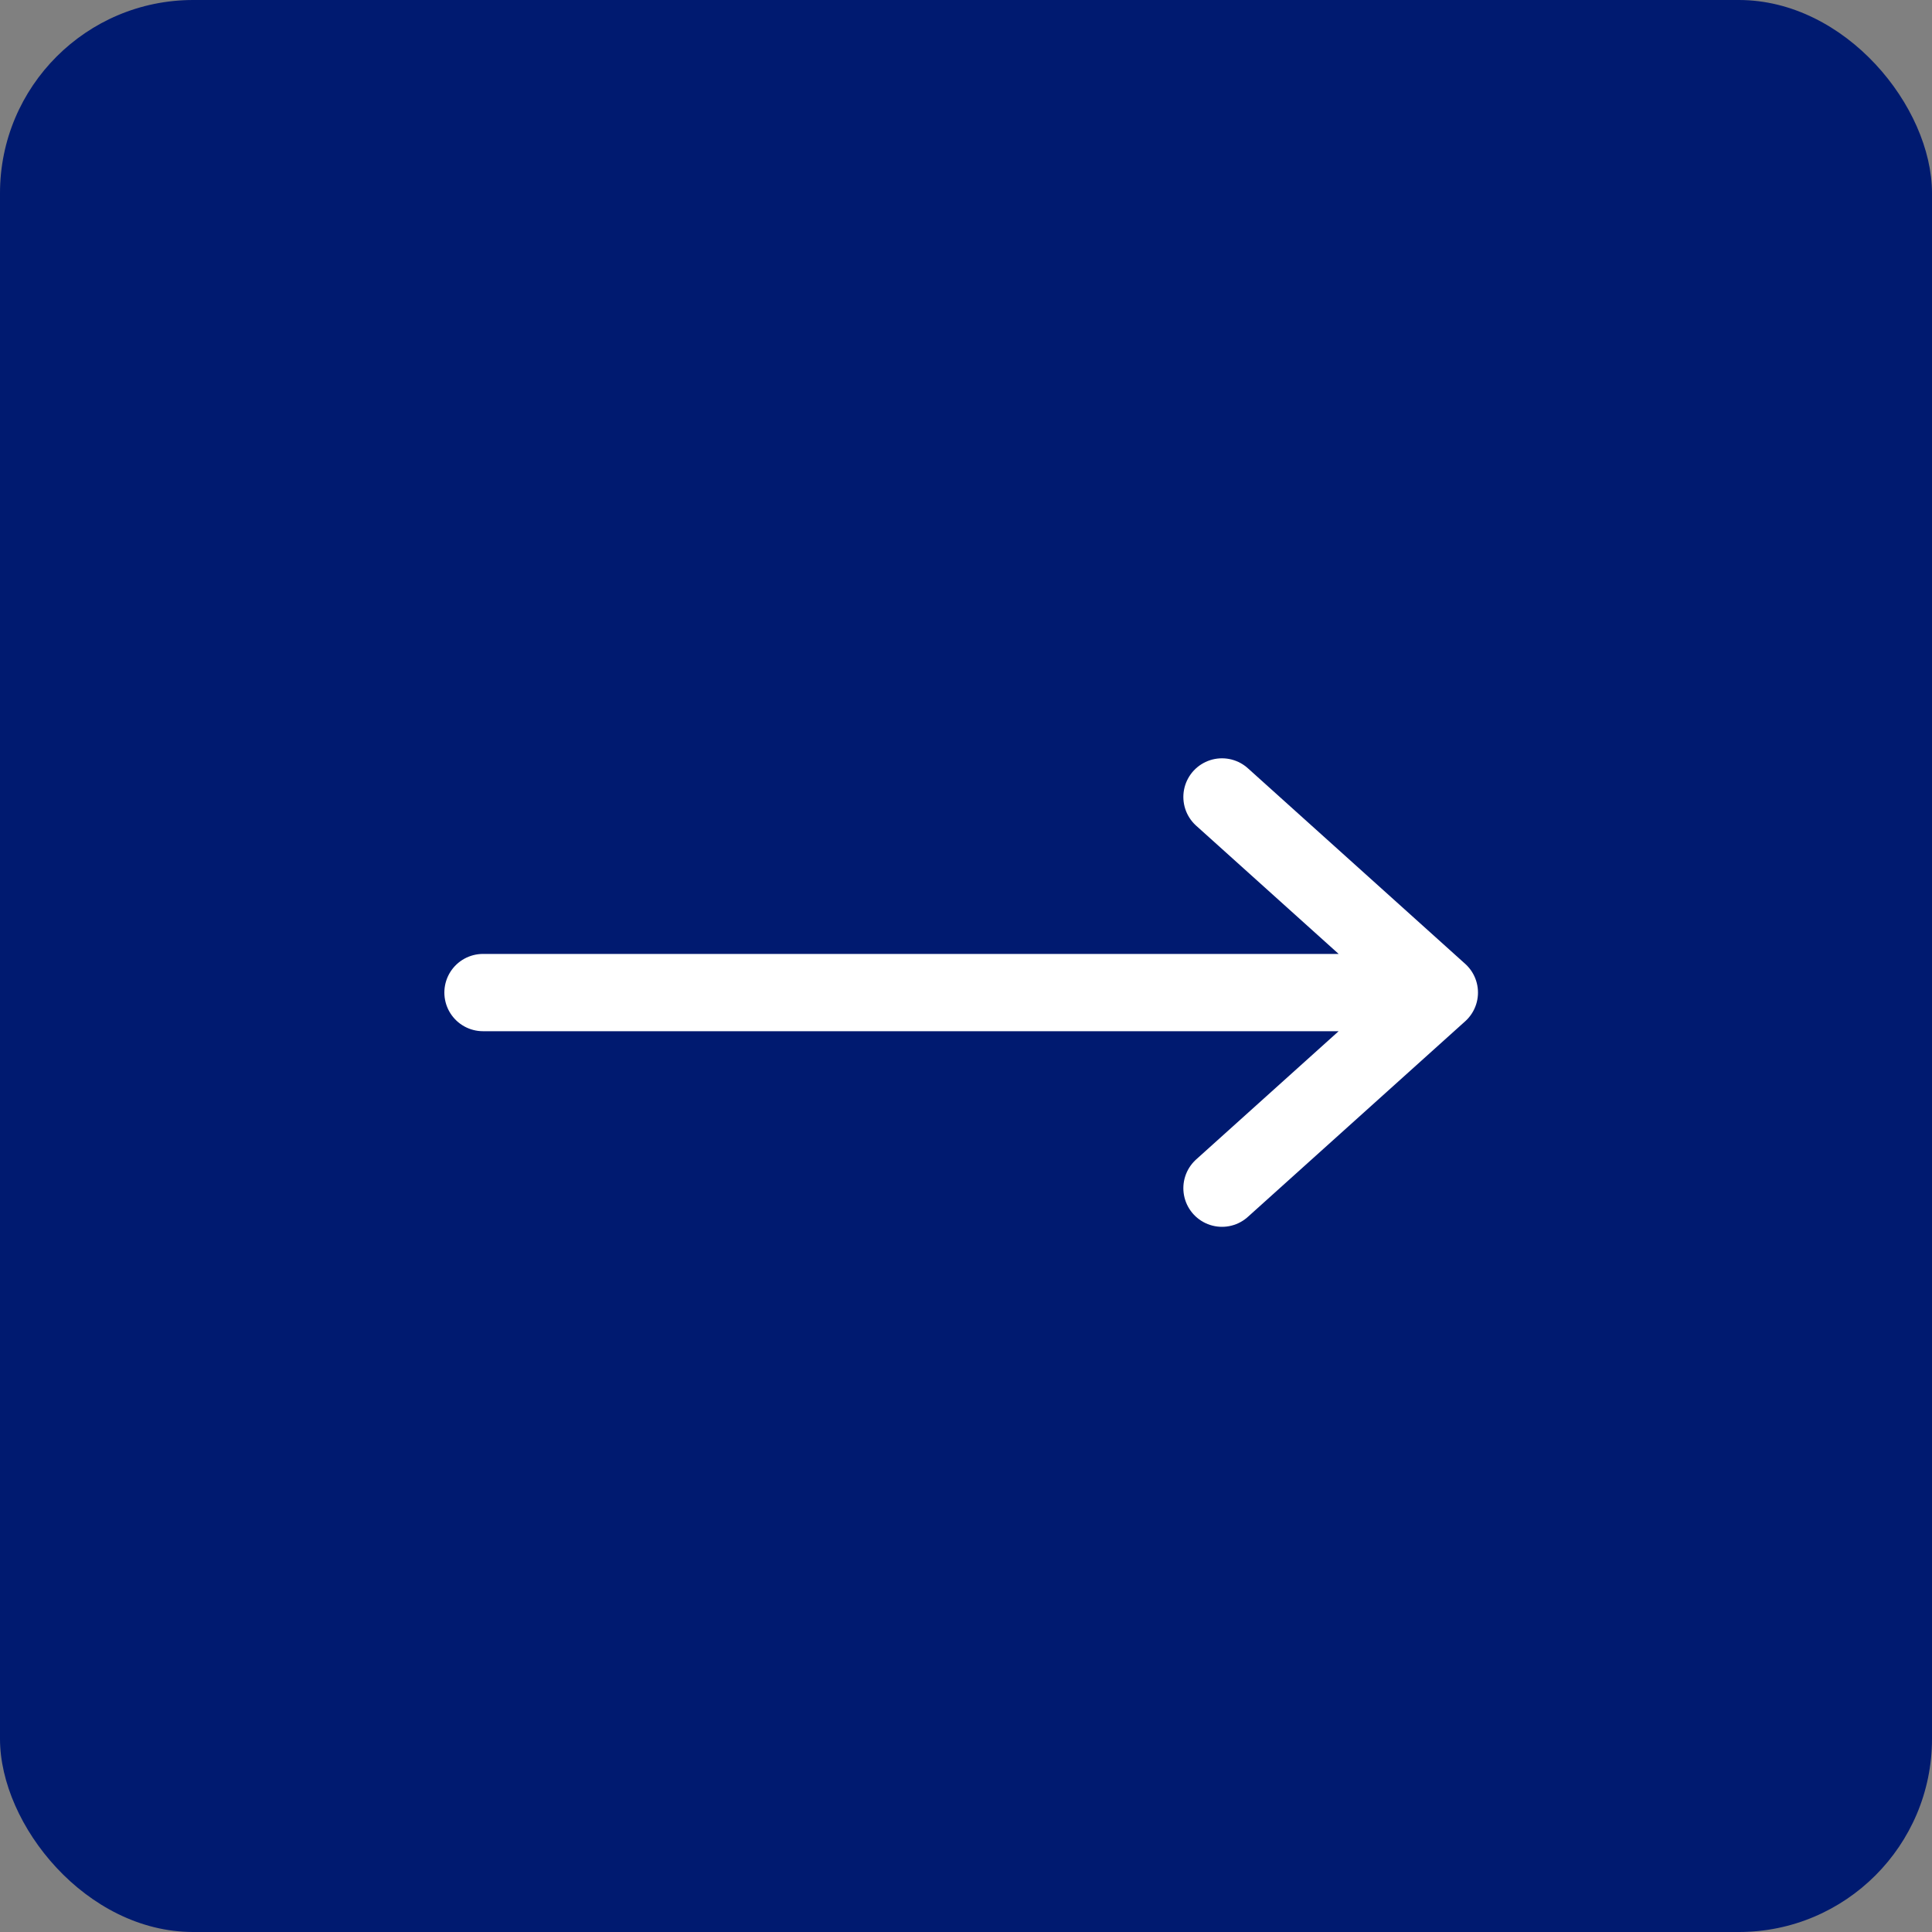
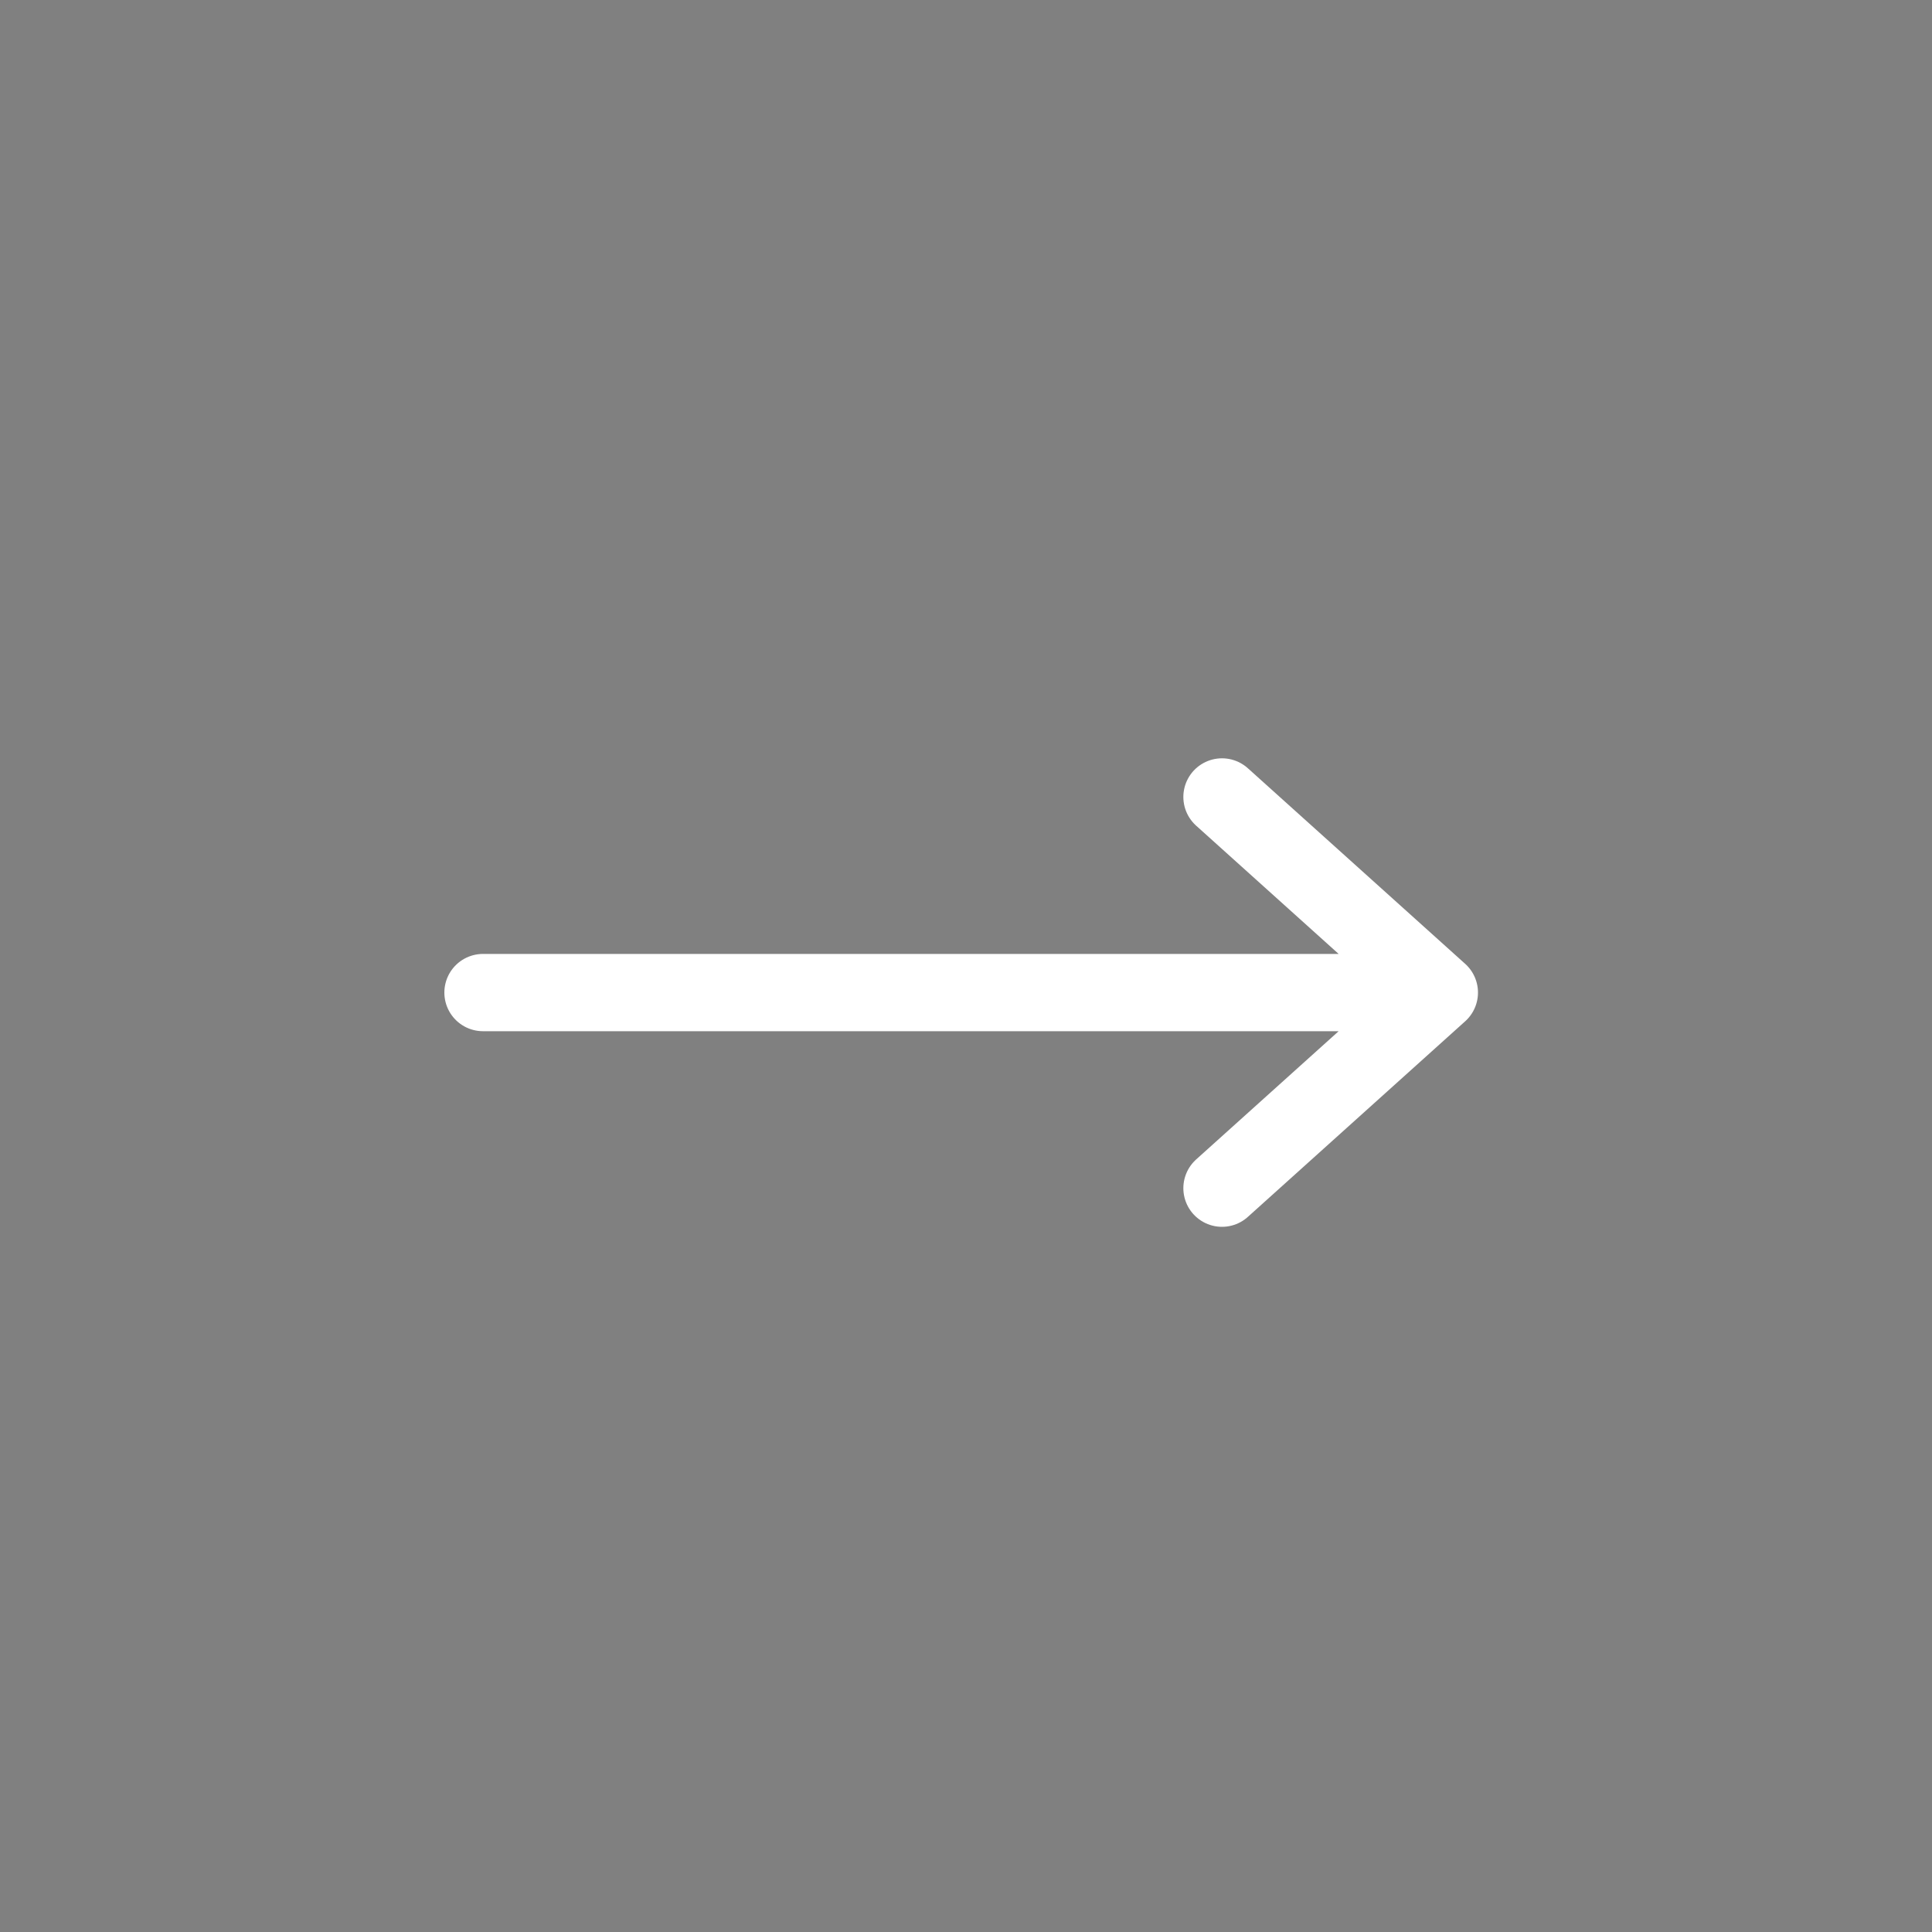
<svg xmlns="http://www.w3.org/2000/svg" width="40" height="40" viewBox="0 0 40 40" fill="none">
  <rect x="0" y="0" width="40" height="40" fill="#808080" stroke="none" />
-   <rect width="40" height="40" rx="4" fill="#001A70" />
  <path d="M10 20.55L29.8 20.55M29.8 20.55L25.3 16.5M29.8 20.55L25.3 24.6" stroke="white" stroke-width="1.6" stroke-linecap="round" stroke-linejoin="round" />
</svg>